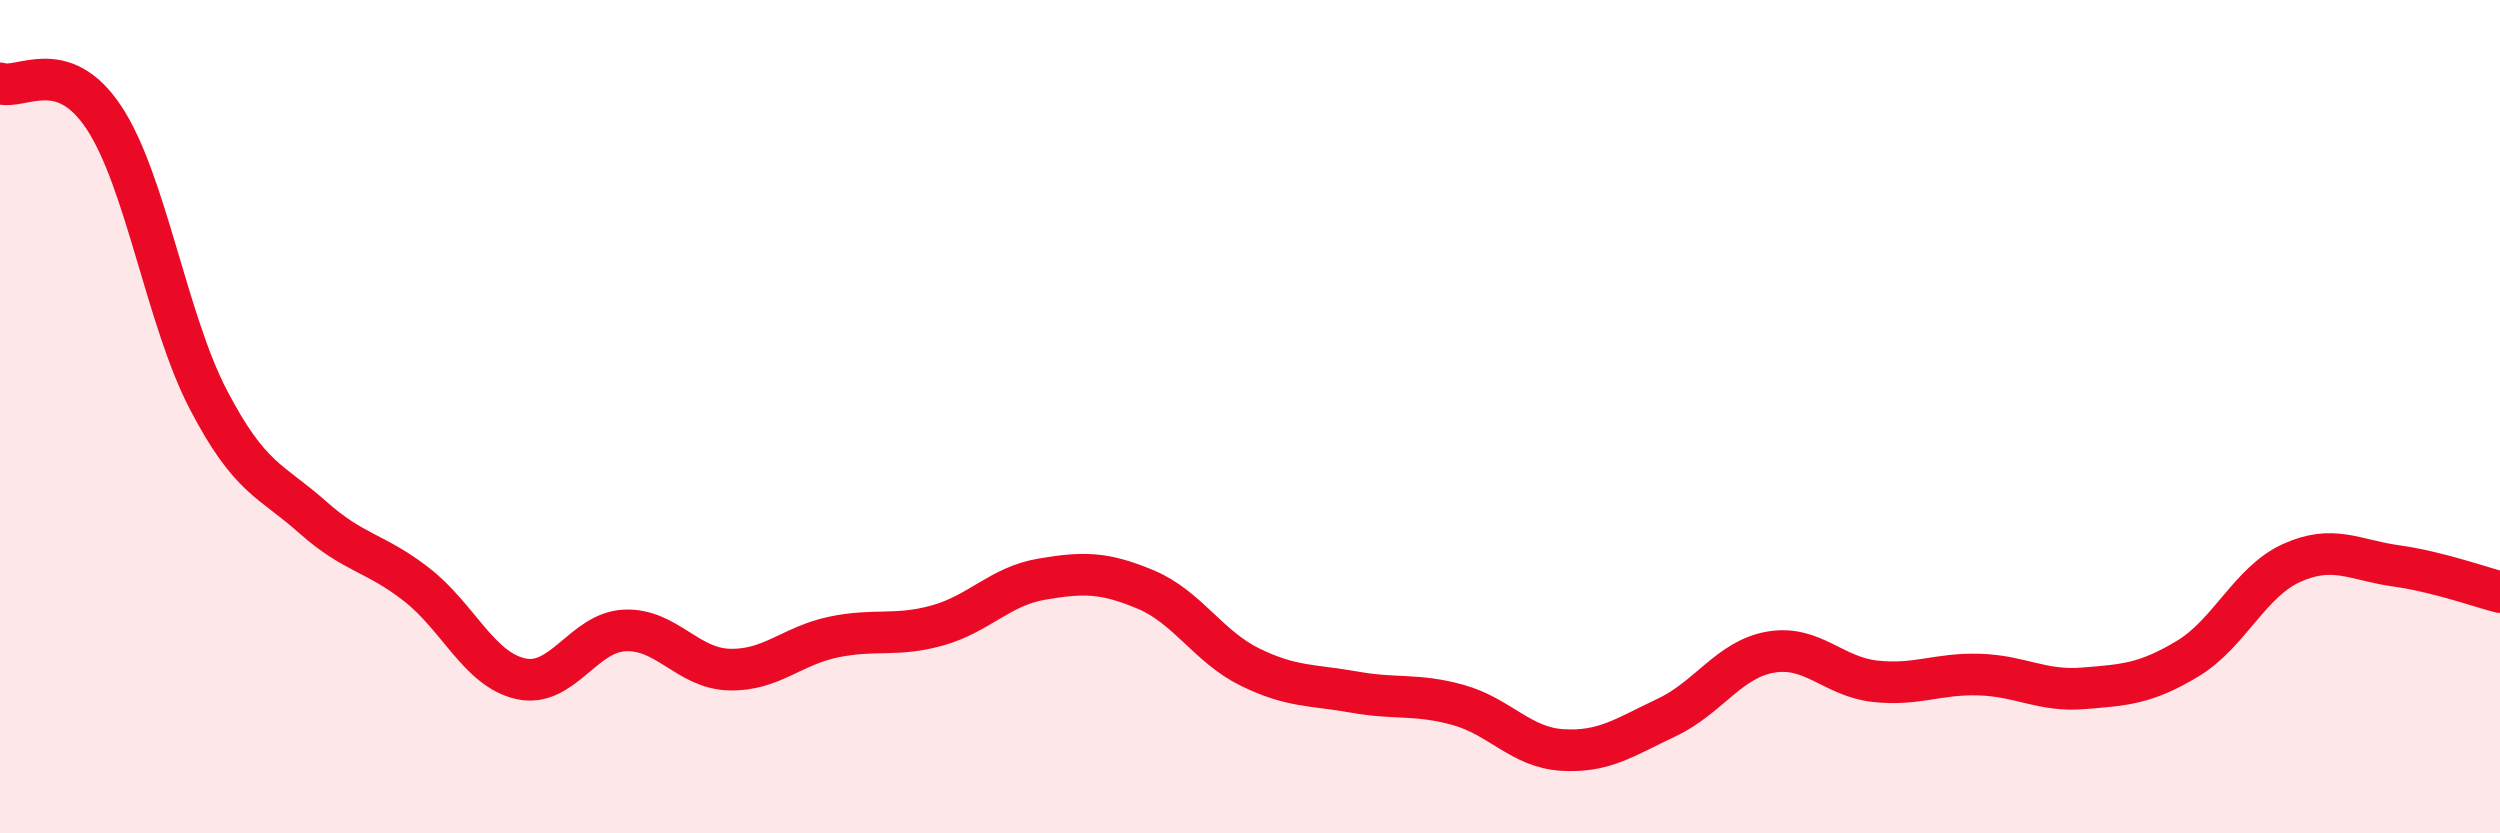
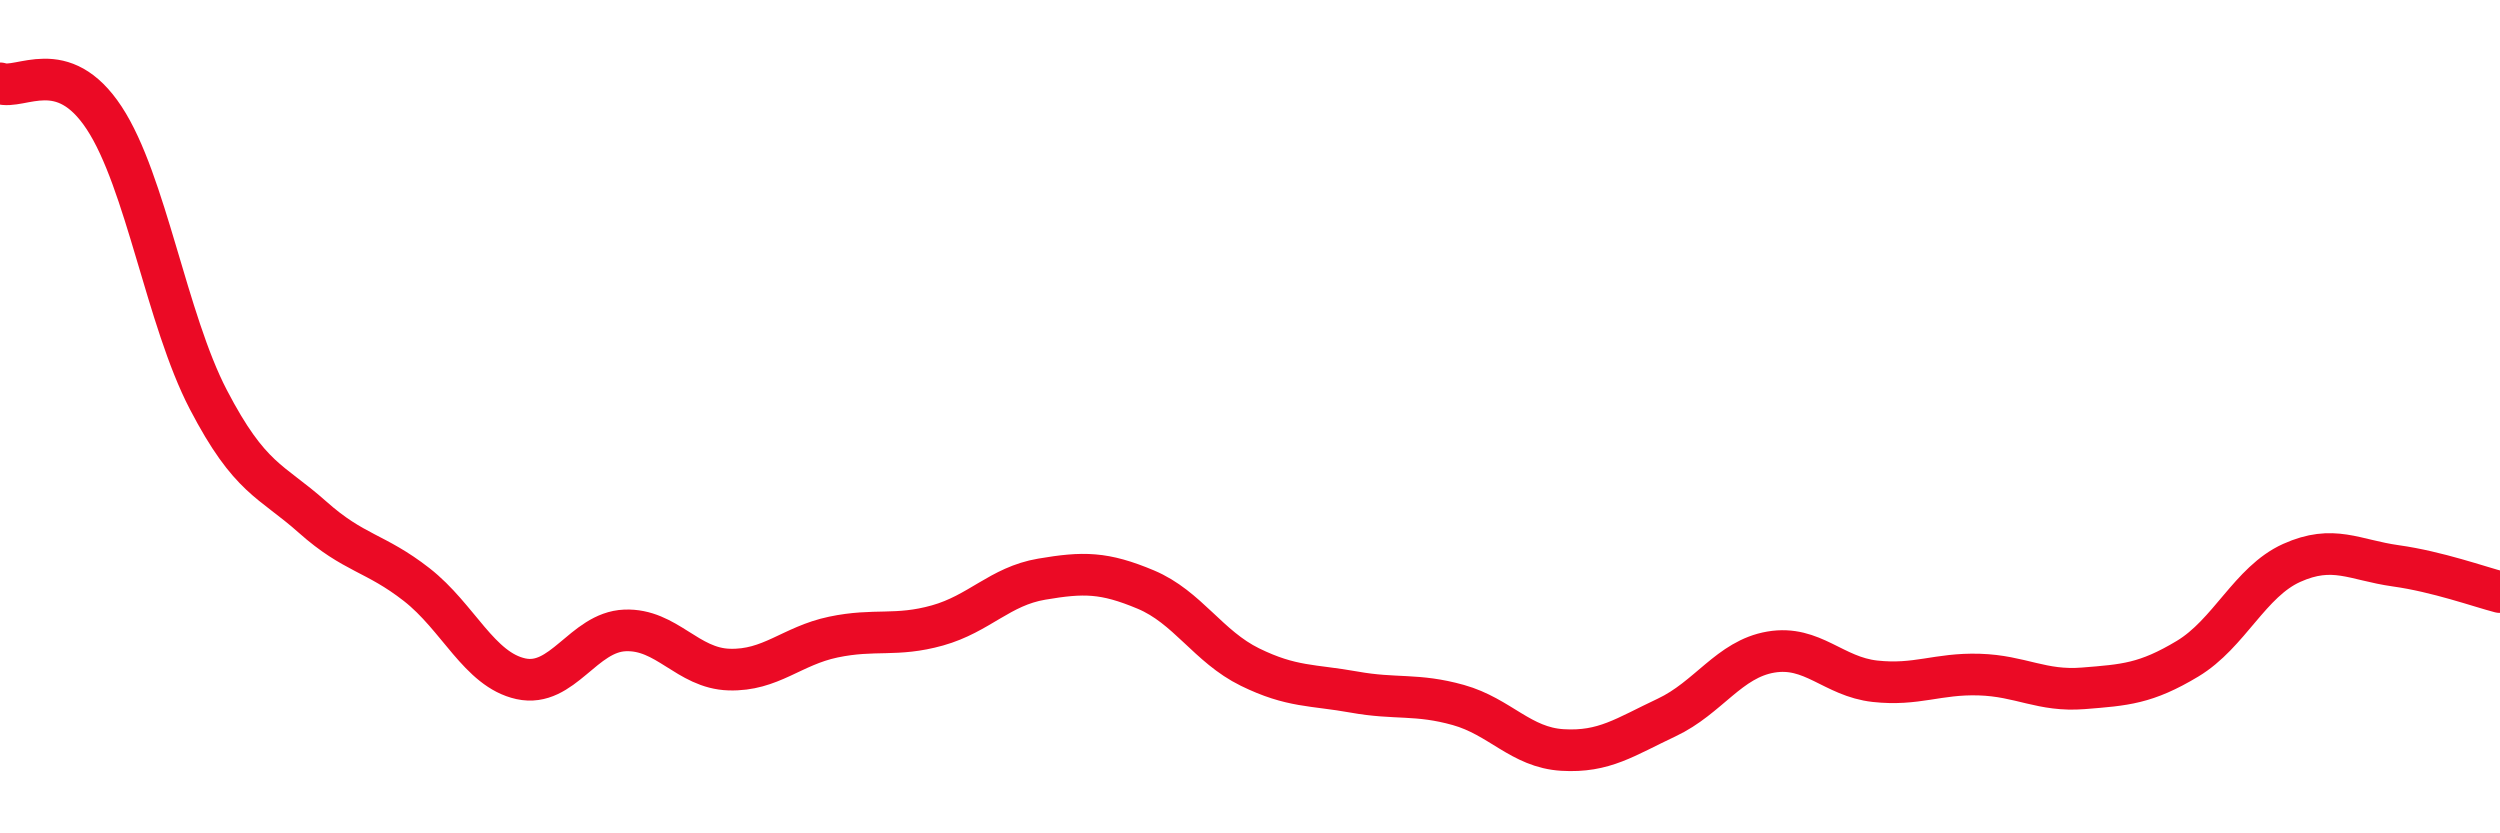
<svg xmlns="http://www.w3.org/2000/svg" width="60" height="20" viewBox="0 0 60 20">
-   <path d="M 0,2 C 0.5,2.17 1.5,1.31 2.5,2.83 C 3.5,4.35 4,7.67 5,9.59 C 6,11.51 6.5,11.52 7.5,12.41 C 8.5,13.3 9,13.25 10,14.03 C 11,14.81 11.5,16.07 12.5,16.29 C 13.5,16.51 14,15.17 15,15.13 C 16,15.09 16.5,16.04 17.5,16.07 C 18.5,16.1 19,15.5 20,15.29 C 21,15.08 21.5,15.29 22.5,15.01 C 23.5,14.73 24,14.07 25,13.9 C 26,13.73 26.5,13.73 27.5,14.15 C 28.5,14.57 29,15.52 30,16.01 C 31,16.5 31.5,16.43 32.5,16.61 C 33.5,16.79 34,16.64 35,16.92 C 36,17.2 36.5,17.94 37.5,18 C 38.5,18.06 39,17.69 40,17.22 C 41,16.75 41.5,15.82 42.5,15.65 C 43.5,15.48 44,16.24 45,16.35 C 46,16.46 46.5,16.16 47.5,16.19 C 48.5,16.22 49,16.6 50,16.52 C 51,16.44 51.5,16.41 52.5,15.81 C 53.5,15.21 54,13.96 55,13.51 C 56,13.06 56.5,13.44 57.5,13.58 C 58.5,13.72 59.5,14.08 60,14.21L60 20L0 20Z" fill="#EB0A25" opacity="0.1" stroke-linecap="round" stroke-linejoin="round" />
  <path d="M 0,2 C 0.5,2.17 1.5,1.31 2.5,2.83 C 3.5,4.35 4,7.67 5,9.59 C 6,11.51 6.5,11.52 7.5,12.41 C 8.5,13.3 9,13.25 10,14.03 C 11,14.81 11.5,16.07 12.5,16.29 C 13.5,16.51 14,15.17 15,15.13 C 16,15.09 16.5,16.04 17.5,16.07 C 18.5,16.1 19,15.5 20,15.29 C 21,15.08 21.5,15.29 22.5,15.01 C 23.5,14.73 24,14.07 25,13.9 C 26,13.73 26.5,13.73 27.5,14.15 C 28.5,14.57 29,15.52 30,16.01 C 31,16.5 31.5,16.43 32.5,16.61 C 33.5,16.79 34,16.64 35,16.92 C 36,17.2 36.5,17.94 37.5,18 C 38.5,18.06 39,17.69 40,17.22 C 41,16.75 41.5,15.82 42.5,15.65 C 43.5,15.48 44,16.24 45,16.35 C 46,16.46 46.5,16.16 47.5,16.19 C 48.5,16.22 49,16.6 50,16.52 C 51,16.44 51.5,16.41 52.5,15.81 C 53.5,15.21 54,13.96 55,13.51 C 56,13.06 56.5,13.44 57.5,13.58 C 58.5,13.72 59.5,14.08 60,14.21" stroke="#EB0A25" stroke-width="1" fill="none" stroke-linecap="round" stroke-linejoin="round" />
</svg>